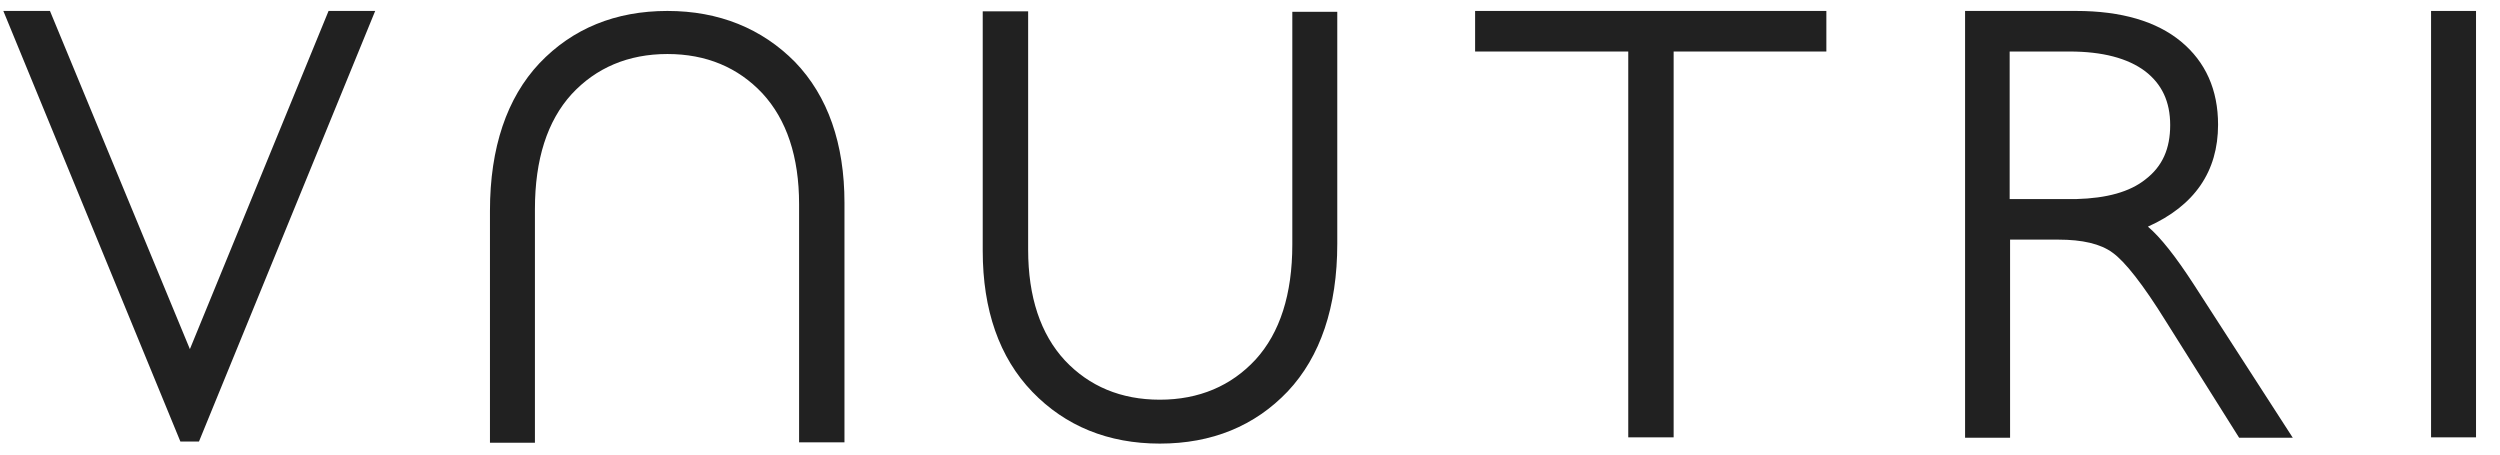
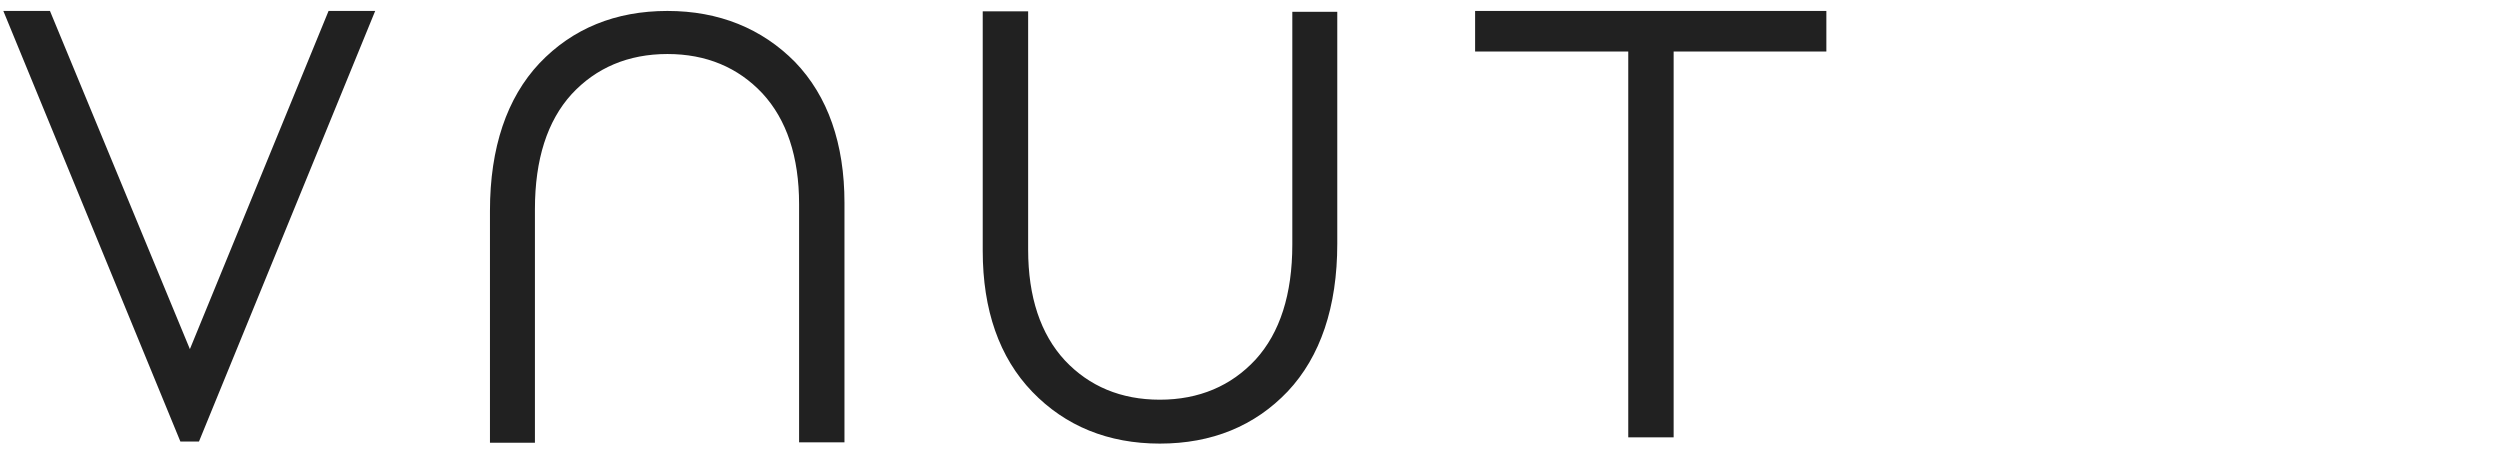
<svg xmlns="http://www.w3.org/2000/svg" width="66" height="12" viewBox="0 0 66 12" fill="none">
  <path d="M5.013 9.217L1.319 0.289H0.088L4.762 11.656H5.253L9.905 0.289H8.674L5.013 9.217Z" fill="#212121" />
  <path d="M34.117 6.458C34.117 7.771 33.79 8.787 33.147 9.493C32.504 10.188 31.654 10.552 30.619 10.552C29.595 10.552 28.756 10.199 28.113 9.515C27.47 8.82 27.143 7.838 27.143 6.591V0.3H25.944V6.624C25.944 8.18 26.38 9.438 27.252 10.343C28.124 11.248 29.257 11.711 30.619 11.711C31.992 11.711 33.125 11.248 33.997 10.332C34.858 9.416 35.304 8.103 35.304 6.436V0.311H34.117V6.458Z" fill="#212121" />
  <path d="M17.62 0.289C16.247 0.289 15.114 0.753 14.242 1.669C13.381 2.584 12.935 3.898 12.935 5.564V11.689H14.122V5.52C14.122 4.207 14.449 3.191 15.092 2.485C15.735 1.79 16.585 1.426 17.62 1.426C18.644 1.426 19.483 1.779 20.126 2.463C20.769 3.158 21.096 4.141 21.096 5.388V11.678H22.294V5.354C22.294 3.798 21.859 2.54 20.987 1.635C20.115 0.753 18.982 0.289 17.62 0.289Z" fill="#212121" />
  <path d="M38.943 1.36H42.986V11.546H44.184V1.36H48.216V0.289H38.943V1.36Z" fill="#212121" />
-   <path d="M56.705 5.983C57.936 5.432 58.557 4.527 58.557 3.291C58.557 2.375 58.23 1.635 57.577 1.095C56.934 0.565 56.008 0.289 54.809 0.289H51.878C51.878 0.289 51.878 0.664 51.878 1.315V6.326V11.556H53.066V6.326H54.34C54.972 6.326 55.452 6.436 55.768 6.668C56.095 6.899 56.574 7.506 57.184 8.489L59.113 11.556H60.529L57.914 7.506C57.435 6.767 57.032 6.259 56.705 5.983ZM54.82 5.255C54.755 5.255 53.153 5.255 53.055 5.255V1.36H54.635C55.506 1.36 56.171 1.536 56.629 1.878C57.075 2.22 57.293 2.684 57.293 3.302C57.293 3.931 57.086 4.394 56.64 4.736C56.225 5.068 55.615 5.233 54.82 5.255Z" fill="#212121" />
-   <path d="M65.367 0.289H64.18V11.546H65.367V0.289Z" fill="#212121" />
</svg>